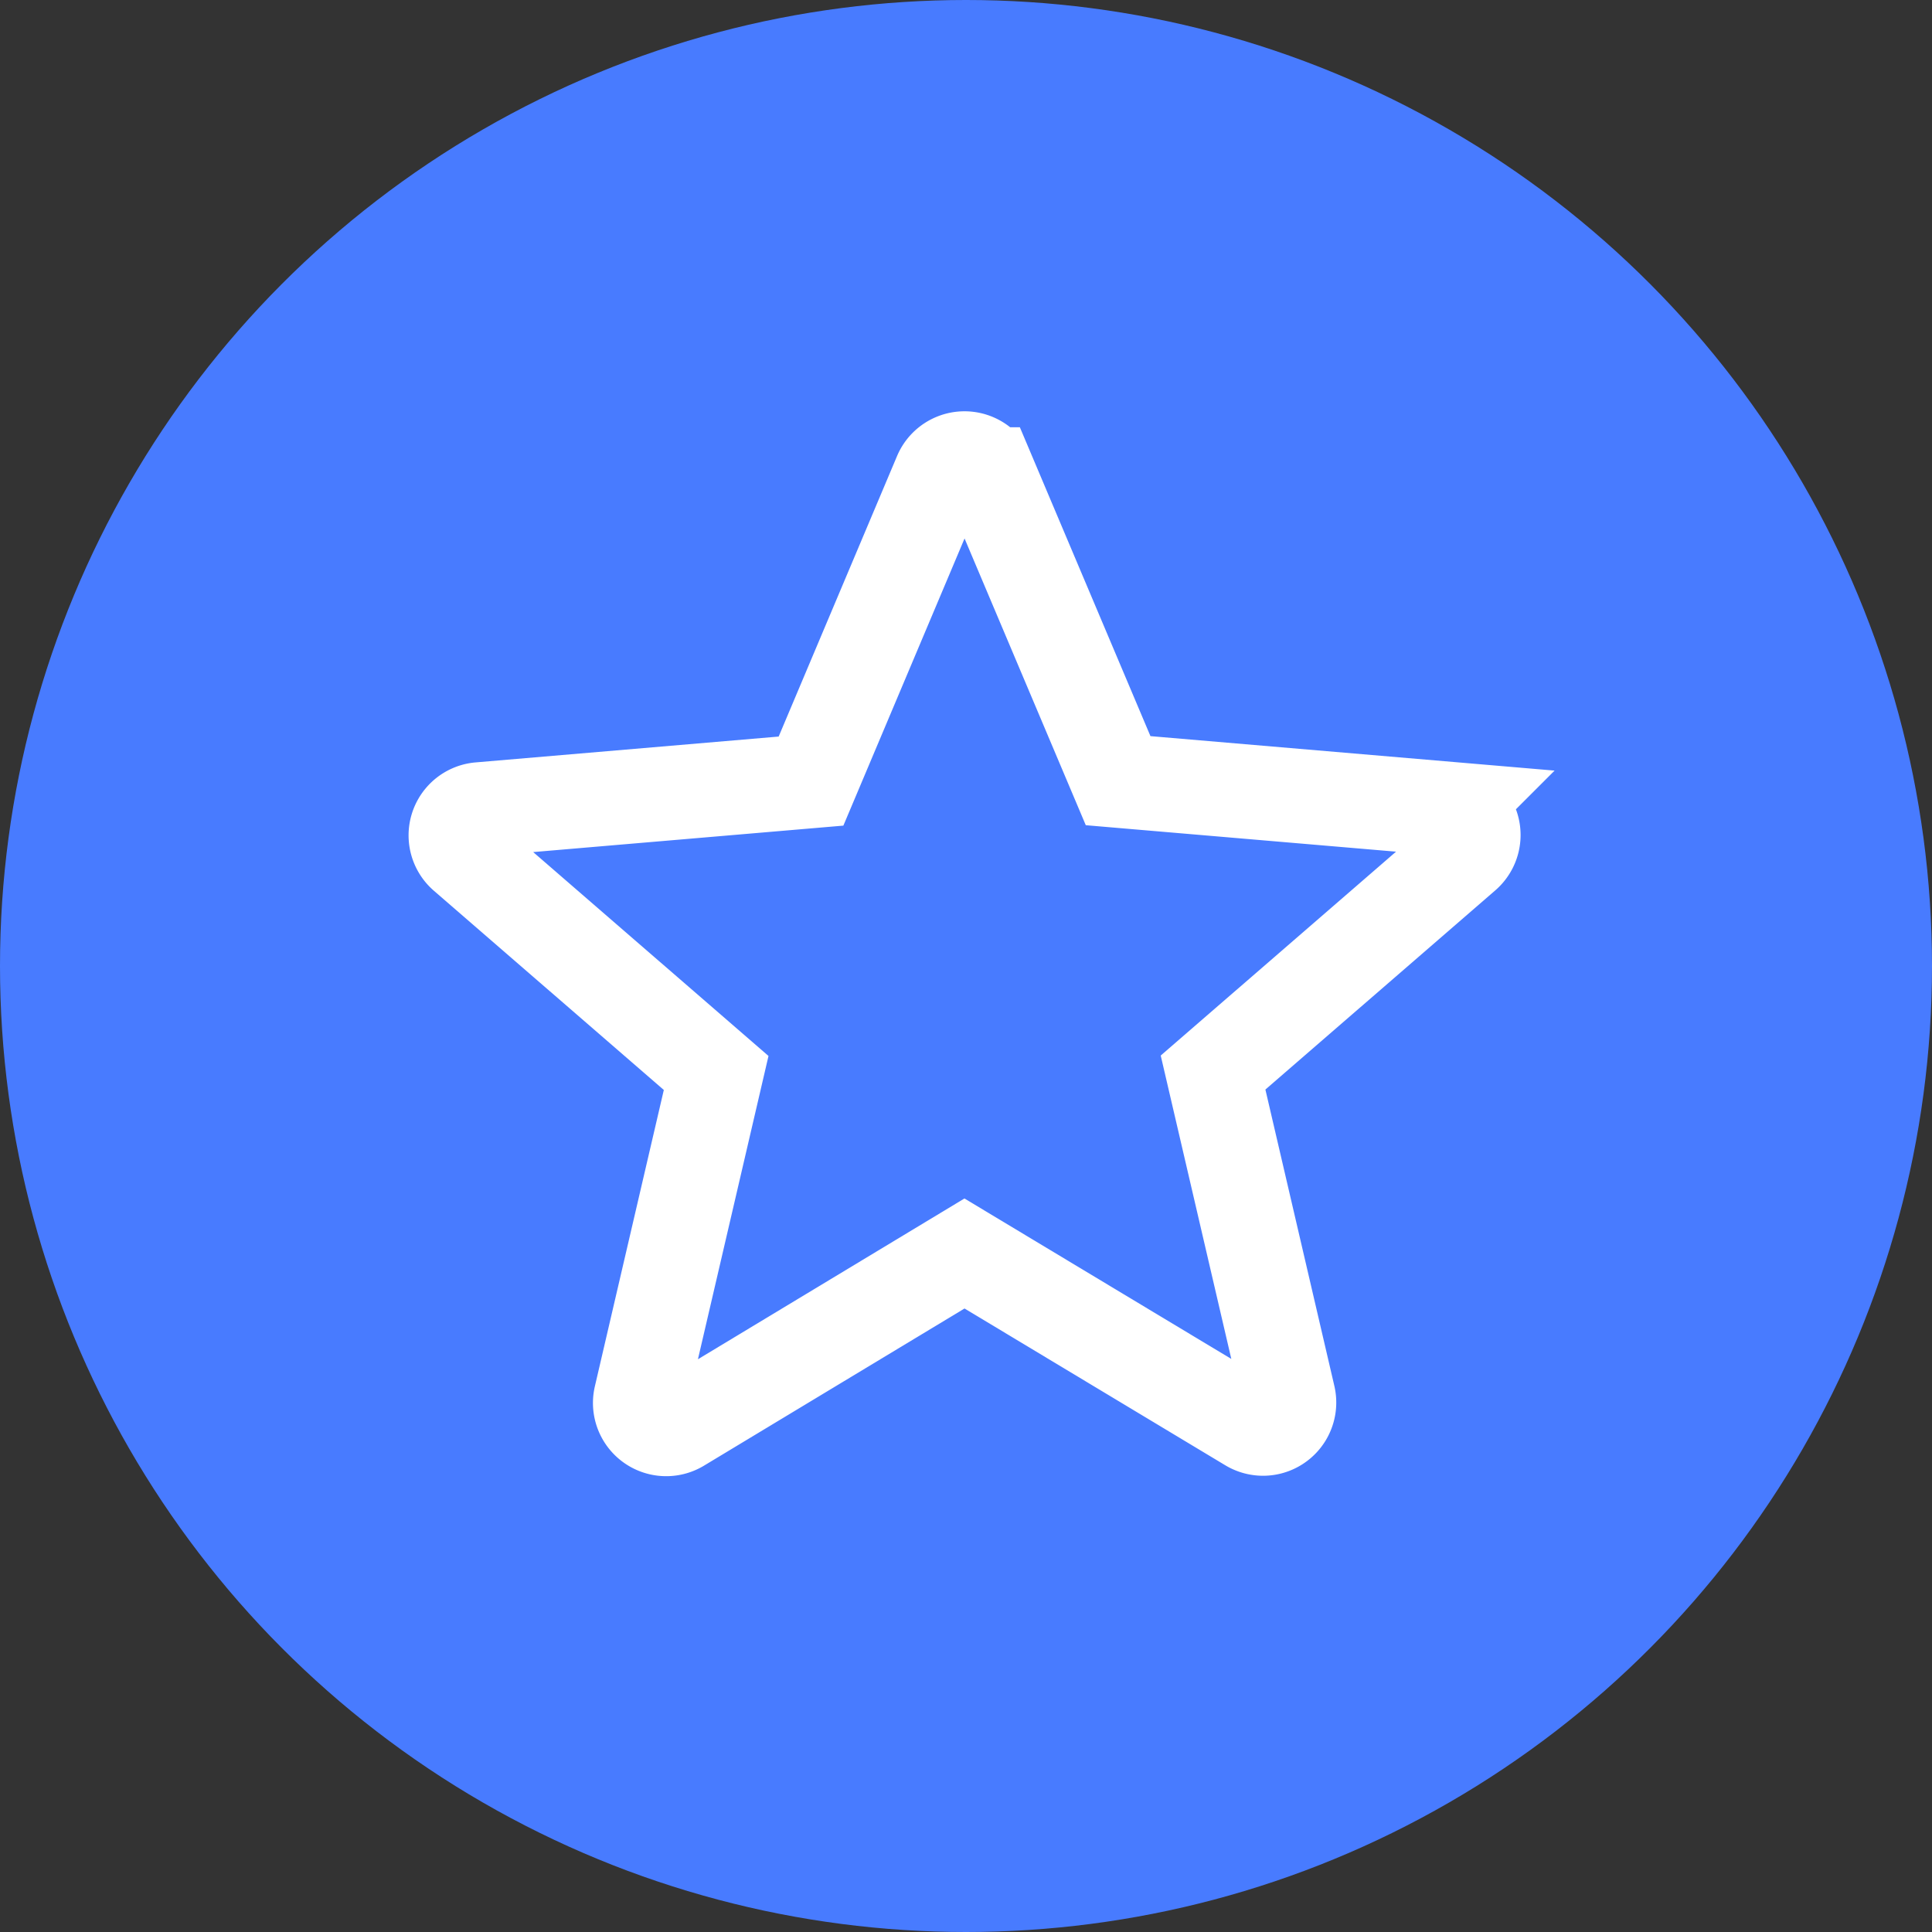
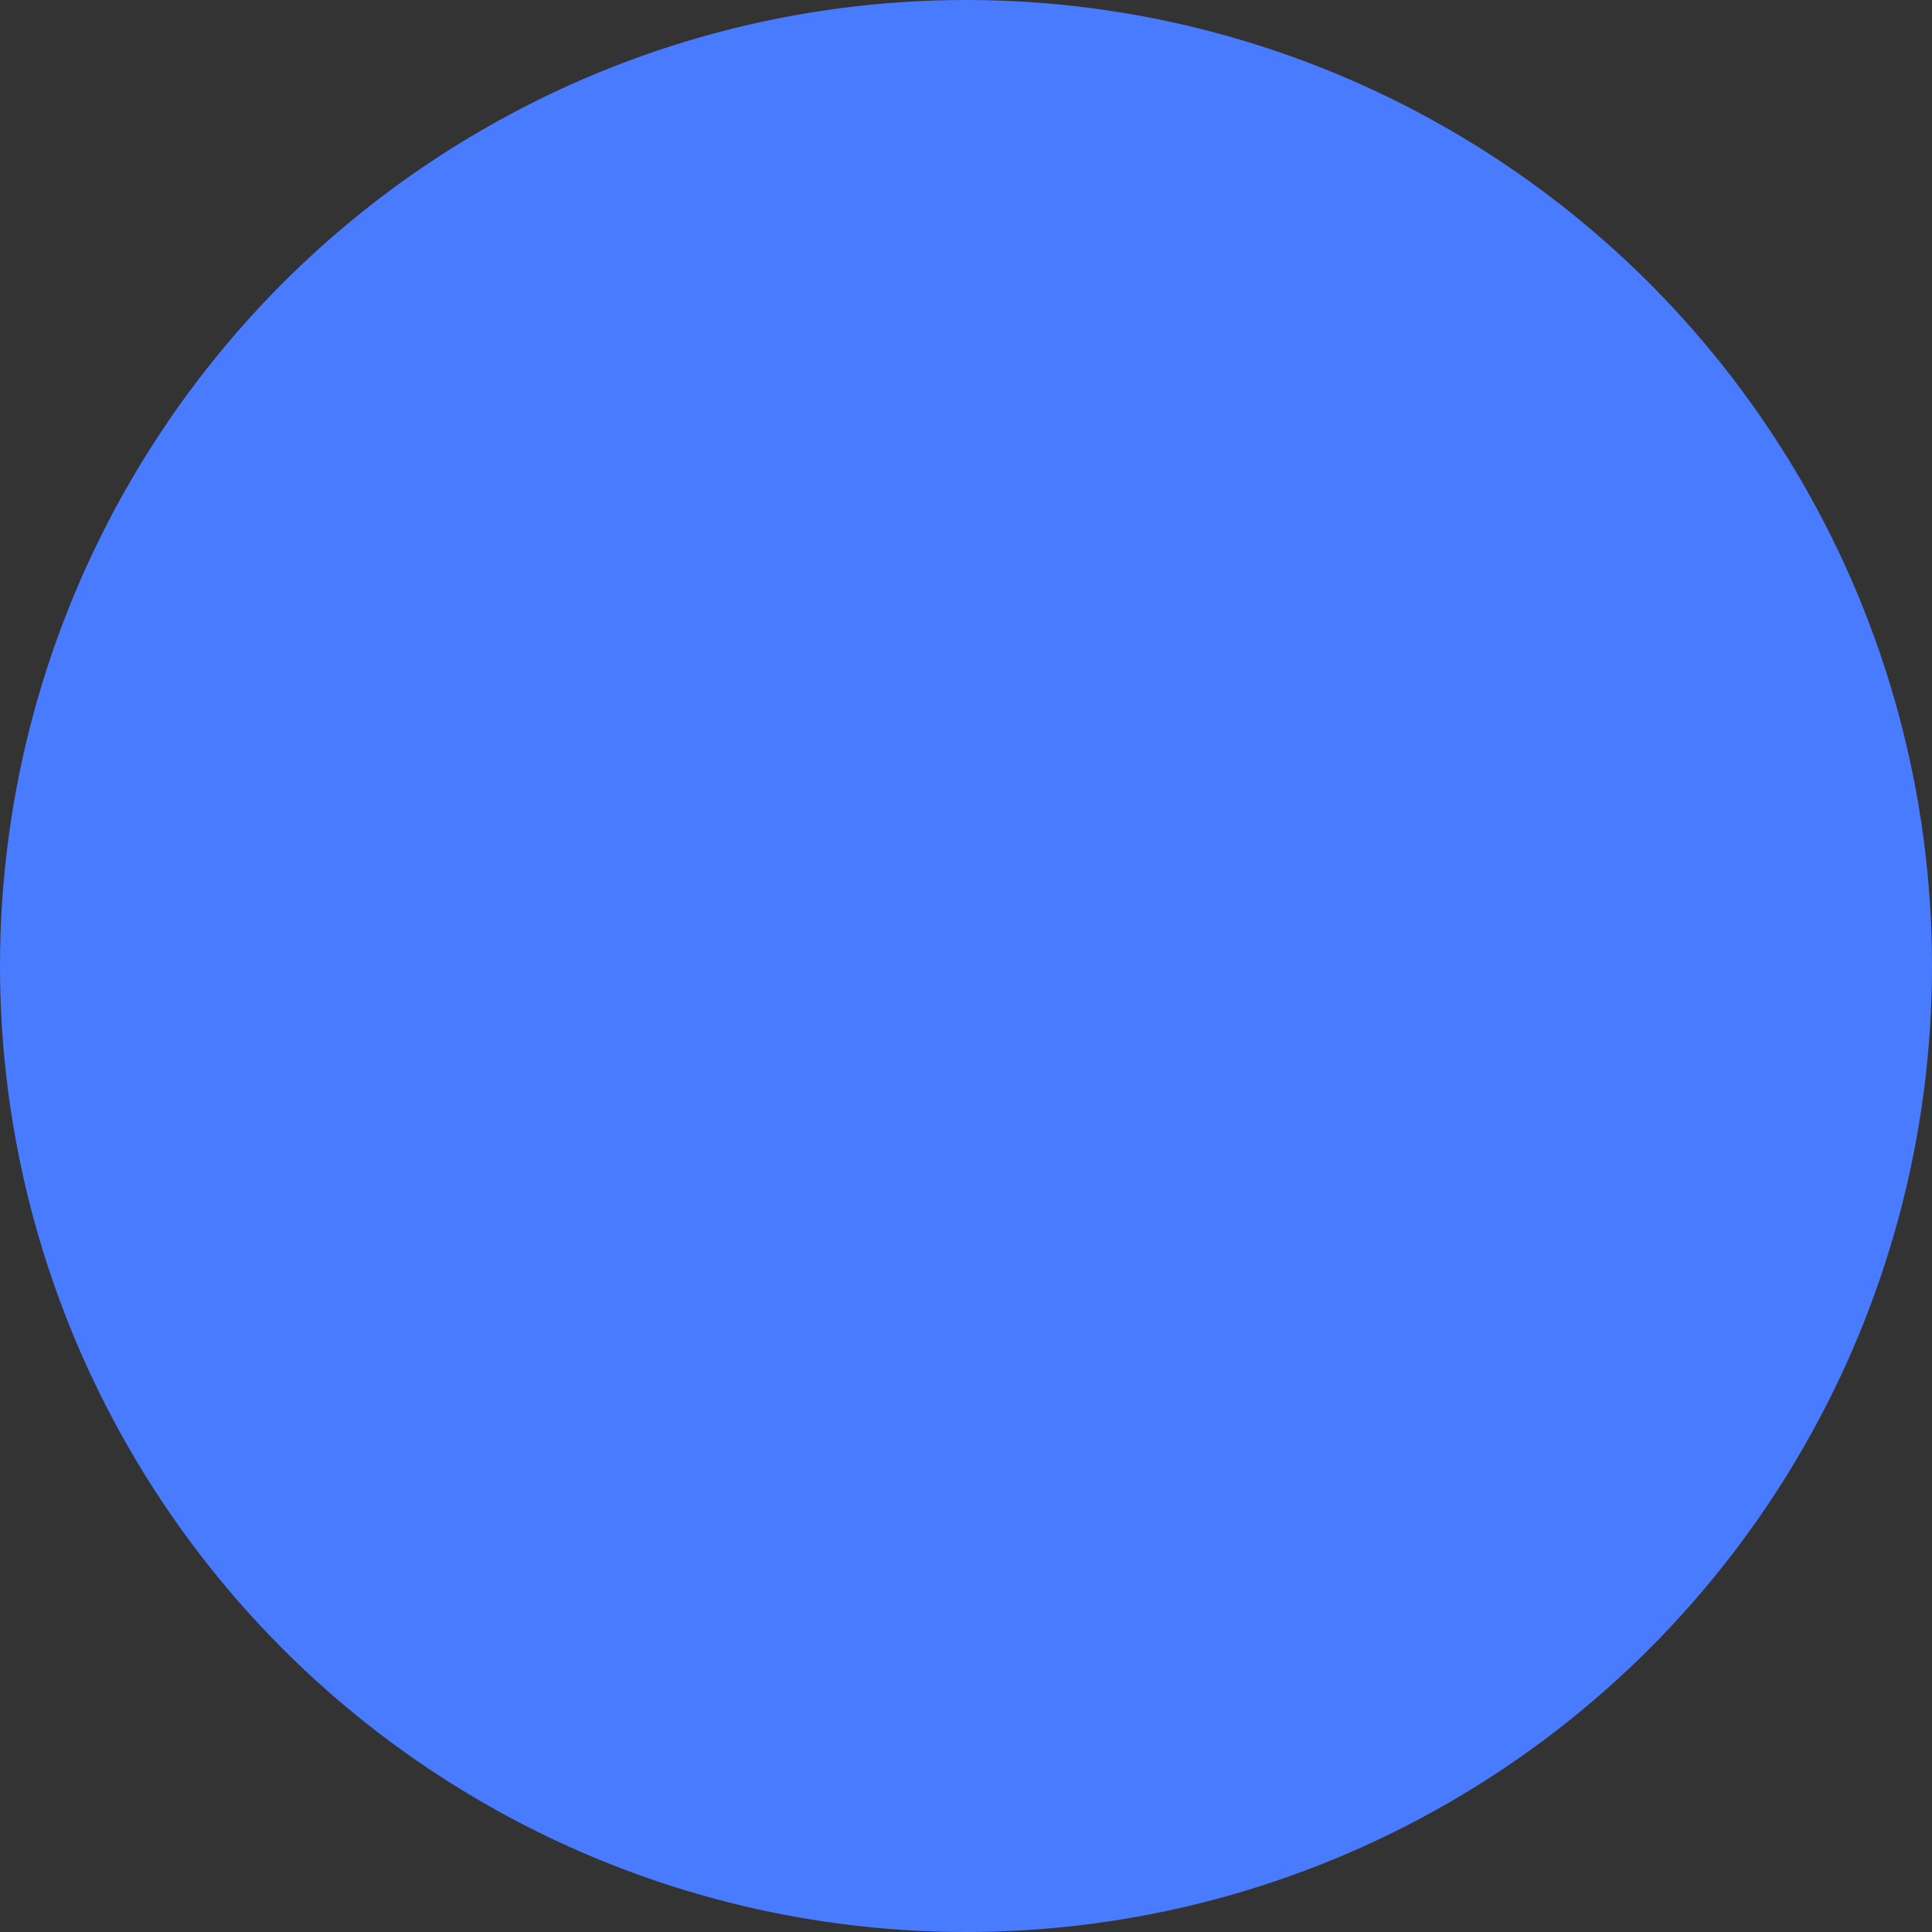
<svg xmlns="http://www.w3.org/2000/svg" width="41" height="41" viewBox="0 0 41 41">
  <rect x="0" y="0" width="41" height="41" fill="#333333" stroke="none" />
  <g id="Groupe_731" data-name="Groupe 731" transform="translate(-193 -2296)">
    <circle id="Ellipse_1" data-name="Ellipse 1" cx="20.5" cy="20.5" r="20.5" transform="translate(193 2296)" fill="#487bff" />
-     <path id="Tracé_215" data-name="Tracé 215" d="M11.312.791l2.748,6.5,7.035.6a.555.555,0,0,1,.316.971l-5.336,4.623,1.6,6.877a.554.554,0,0,1-.826.6L10.8,17.325,4.756,20.971a.554.554,0,0,1-.826-.6l1.6-6.877L.192,8.869A.554.554,0,0,1,.508,7.9l7.035-.6L10.29.791a.554.554,0,0,1,1.021,0Z" transform="translate(202.668 2305.276)" fill="none" stroke="#fff" stroke-width="2" />
  </g>
</svg>